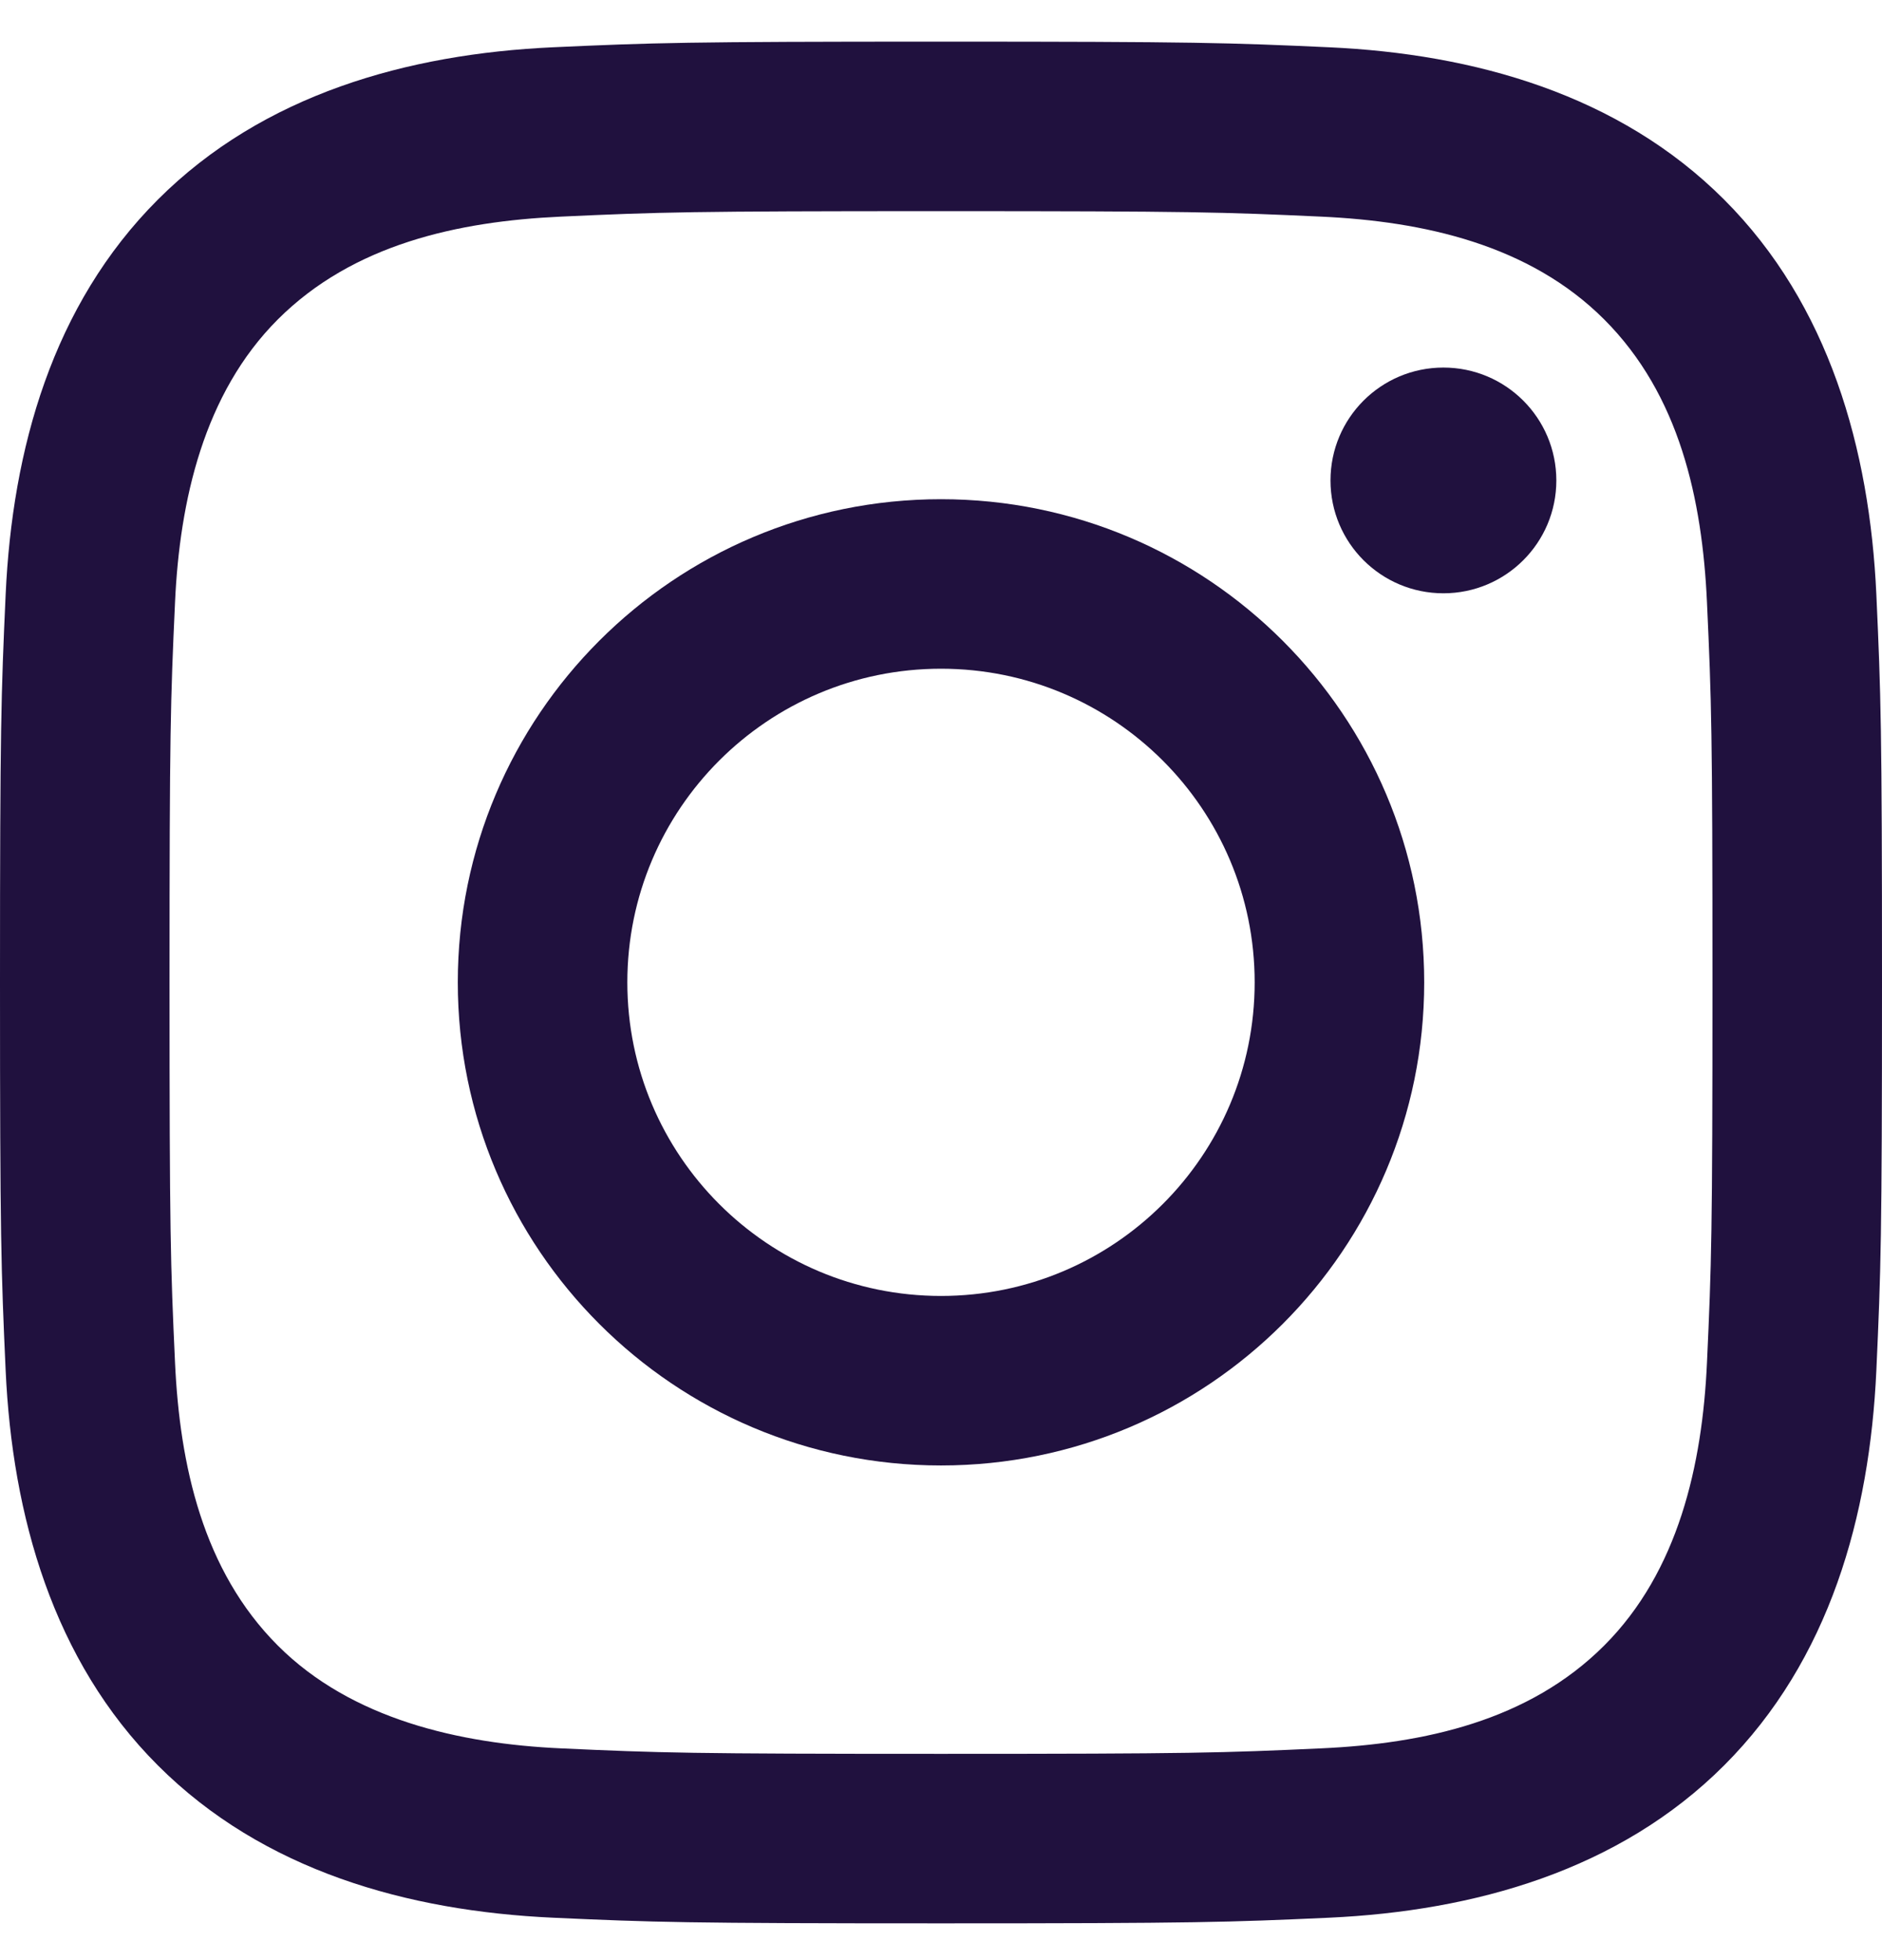
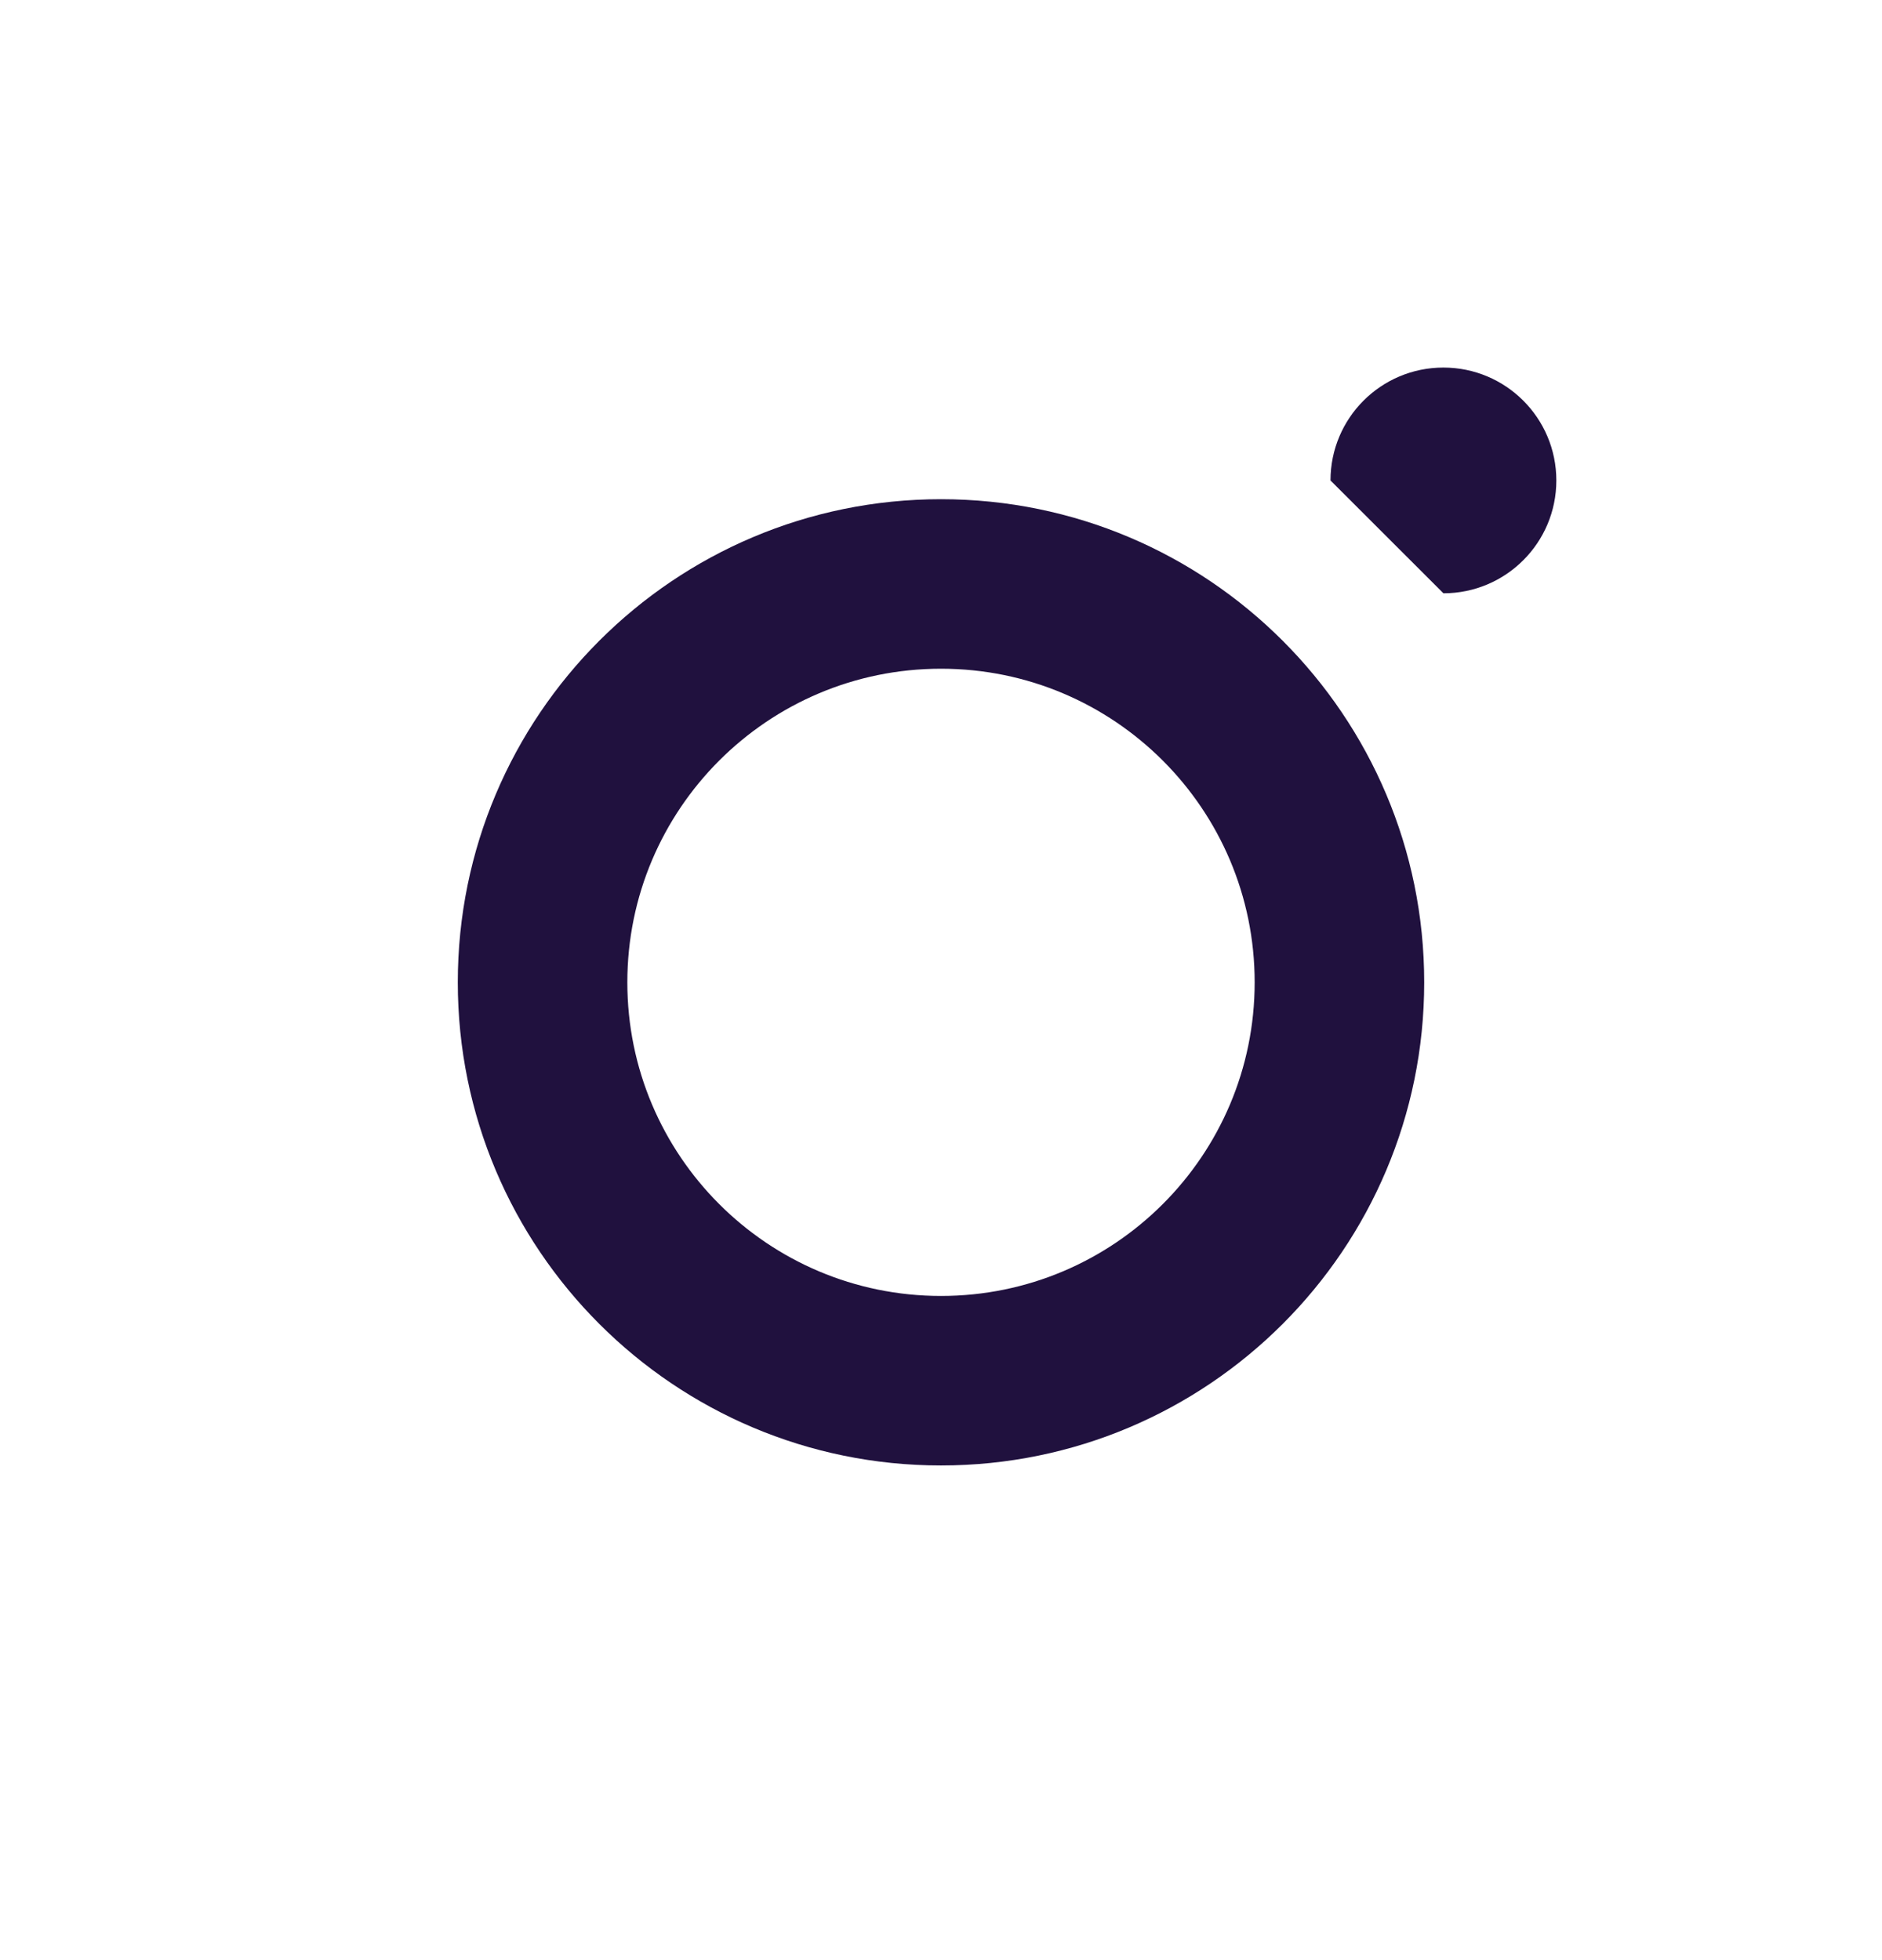
<svg xmlns="http://www.w3.org/2000/svg" width="24" height="25" viewBox="0 0 24 25" fill="none">
-   <path d="M12 2.693C15.204 2.693 15.584 2.705 16.849 2.763C18.157 2.823 19.504 3.121 20.457 4.074C21.419 5.036 21.708 6.37 21.768 7.682C21.826 8.947 21.838 9.327 21.838 12.531C21.838 15.735 21.826 16.115 21.768 17.38C21.709 18.681 21.404 20.041 20.457 20.988C19.495 21.95 18.162 22.239 16.849 22.299C15.584 22.357 15.204 22.369 12 22.369C8.796 22.369 8.416 22.357 7.151 22.299C5.86 22.24 4.482 21.928 3.543 20.988C2.586 20.031 2.292 18.684 2.232 17.38C2.174 16.115 2.162 15.735 2.162 12.531C2.162 9.327 2.174 8.947 2.232 7.682C2.291 6.386 2.599 5.018 3.543 4.074C4.503 3.114 5.842 2.823 7.151 2.763C8.416 2.705 8.796 2.693 12 2.693ZM12 0.531C8.741 0.531 8.332 0.545 7.052 0.603C5.197 0.688 3.355 1.204 2.014 2.545C0.668 3.891 0.157 5.729 0.072 7.583C0.014 8.863 0 9.272 0 12.531C0 15.79 0.014 16.199 0.072 17.479C0.157 19.332 0.675 21.179 2.014 22.517C3.359 23.862 5.2 24.374 7.052 24.459C8.332 24.517 8.741 24.531 12 24.531C15.259 24.531 15.668 24.517 16.948 24.459C18.802 24.374 20.646 23.857 21.986 22.517C23.333 21.17 23.843 19.333 23.928 17.479C23.986 16.199 24 15.79 24 12.531C24 9.272 23.986 8.863 23.928 7.583C23.843 5.728 23.326 3.885 21.986 2.545C20.643 1.202 18.797 0.687 16.948 0.603C15.668 0.545 15.259 0.531 12 0.531Z" fill="#20113E" />
  <path d="M12 6.367C8.597 6.367 5.838 9.126 5.838 12.529C5.838 15.932 8.597 18.691 12 18.691C15.403 18.691 18.162 15.932 18.162 12.529C18.162 9.126 15.403 6.367 12 6.367ZM12 16.529C9.791 16.529 8 14.738 8 12.529C8 10.32 9.791 8.529 12 8.529C14.209 8.529 16 10.32 16 12.529C16 14.738 14.209 16.529 12 16.529Z" fill="#20113E" />
-   <path d="M18.407 7.567C19.202 7.567 19.847 6.923 19.847 6.128C19.847 5.332 19.202 4.688 18.407 4.688C17.611 4.688 16.967 5.332 16.967 6.128C16.967 6.923 17.611 7.567 18.407 7.567Z" fill="#20113E" />
+   <path d="M18.407 7.567C19.202 7.567 19.847 6.923 19.847 6.128C19.847 5.332 19.202 4.688 18.407 4.688C17.611 4.688 16.967 5.332 16.967 6.128Z" fill="#20113E" />
</svg>